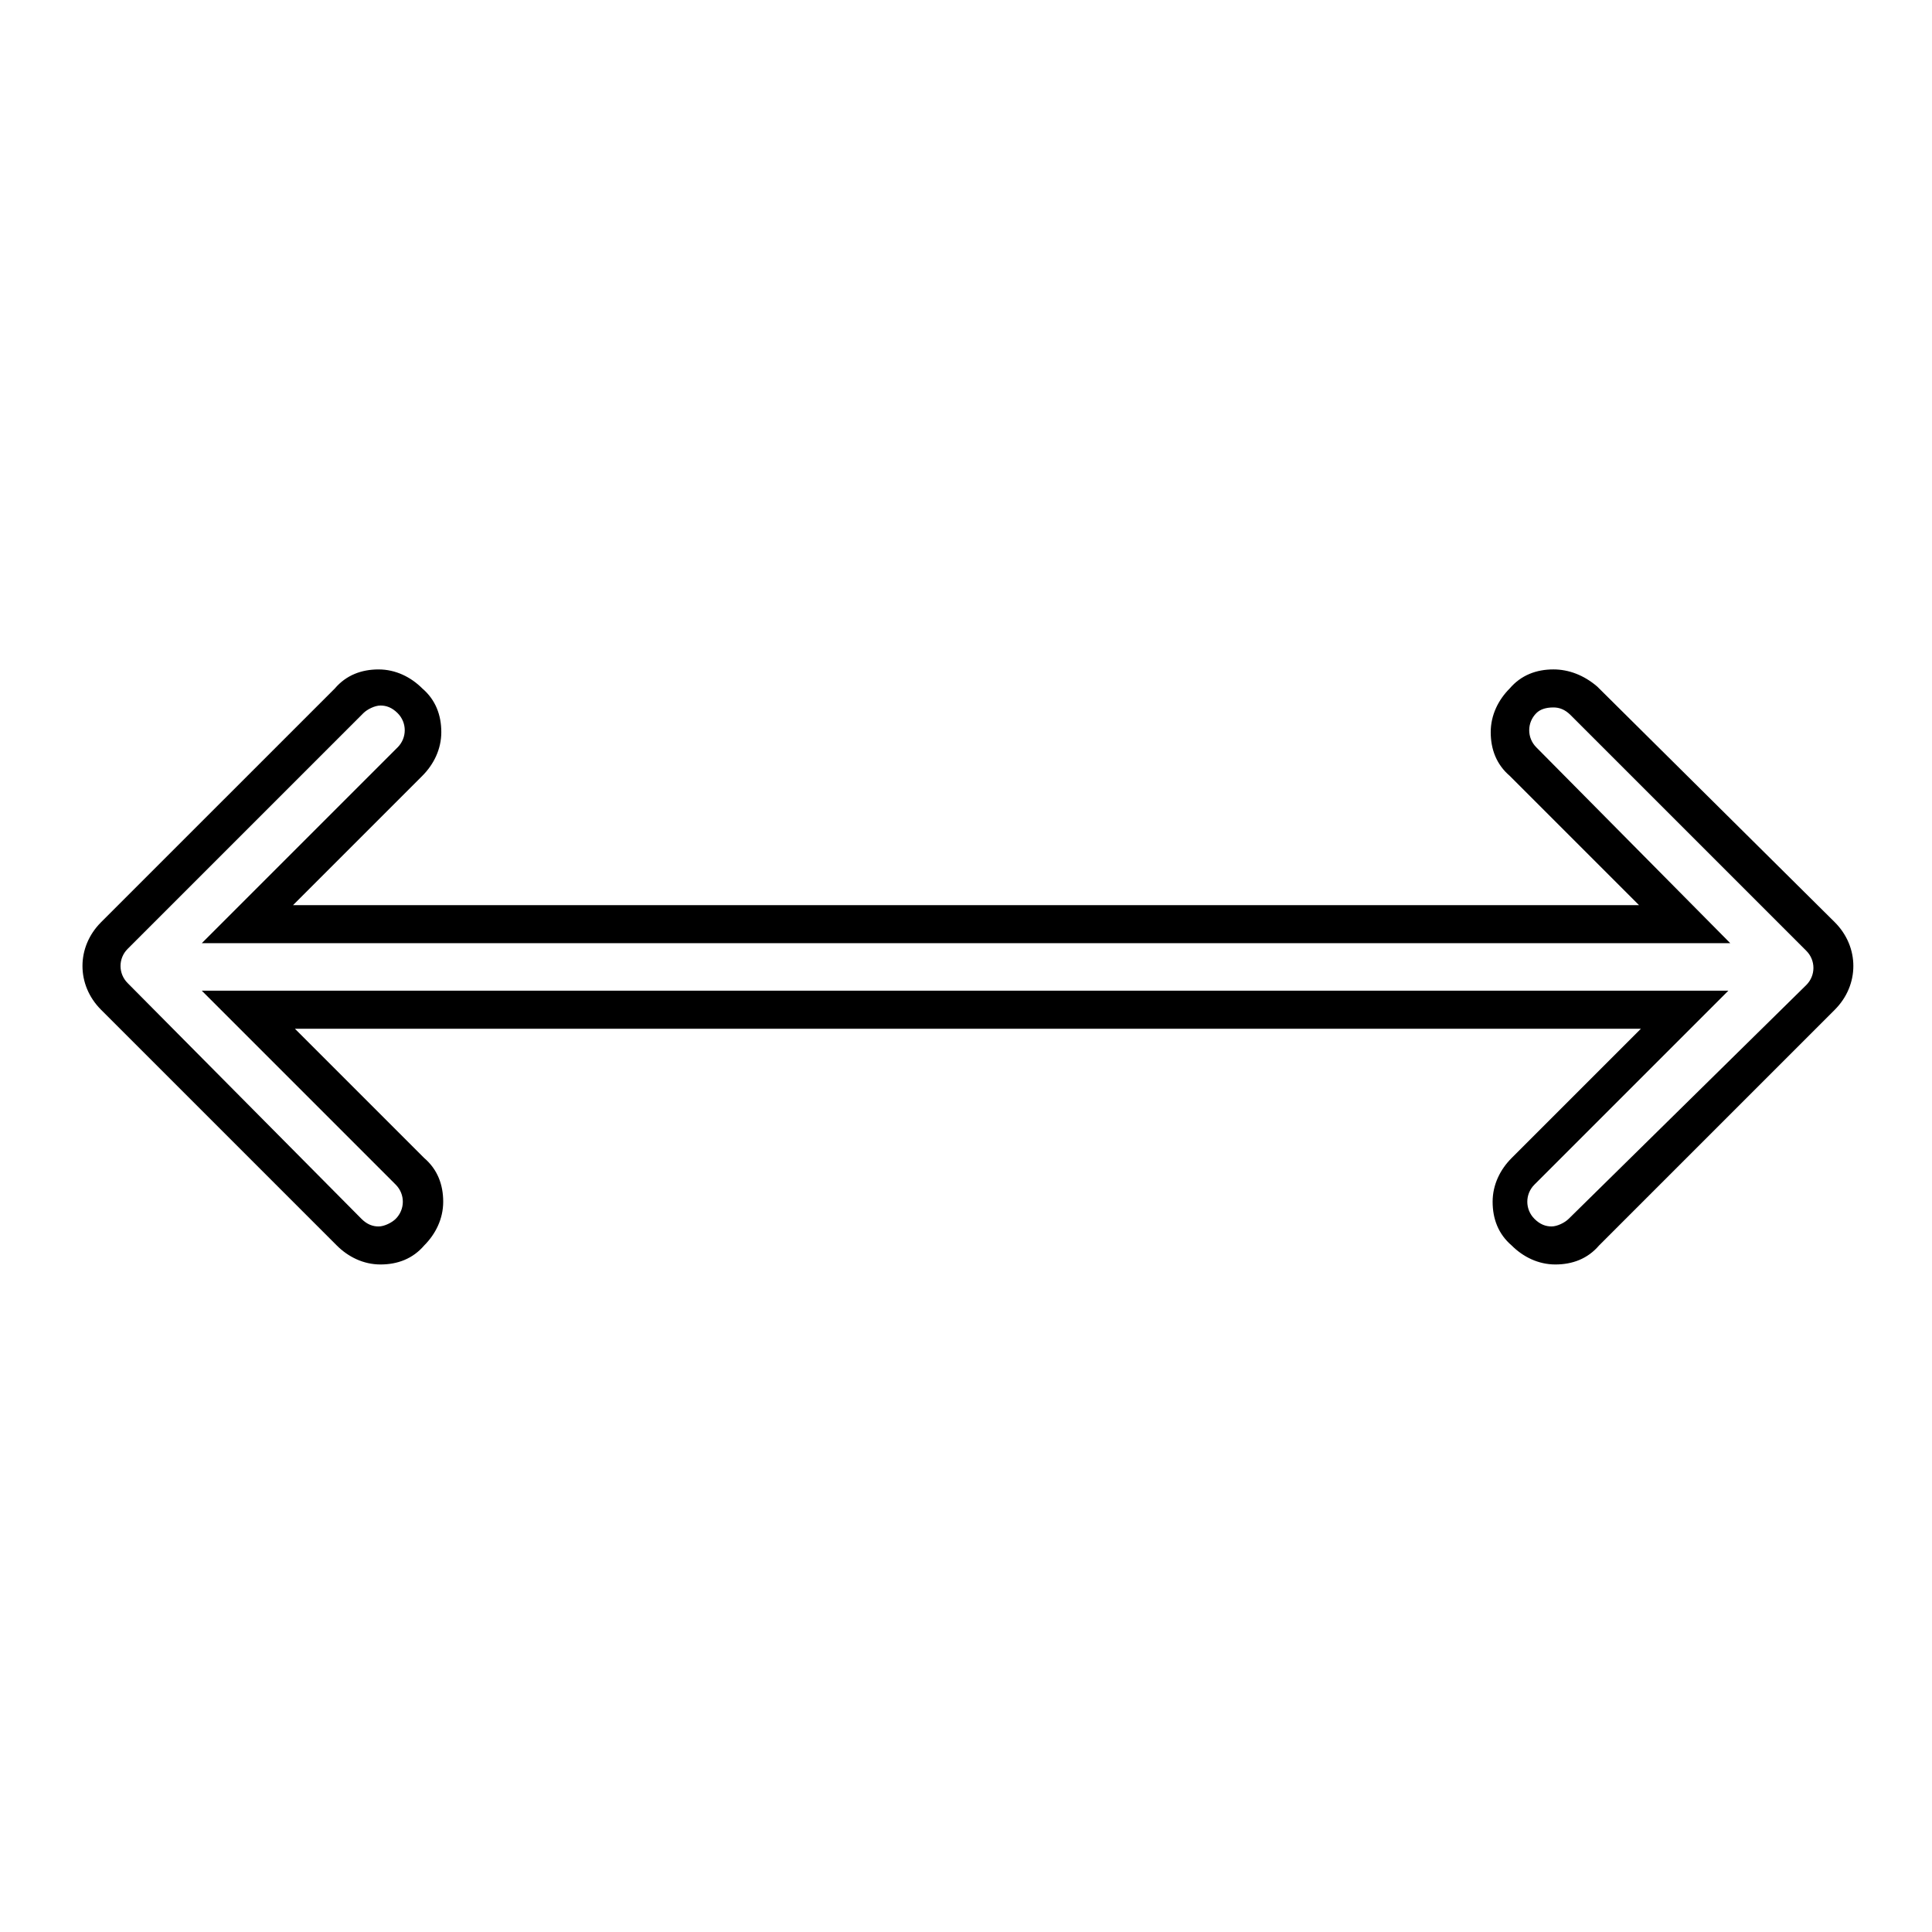
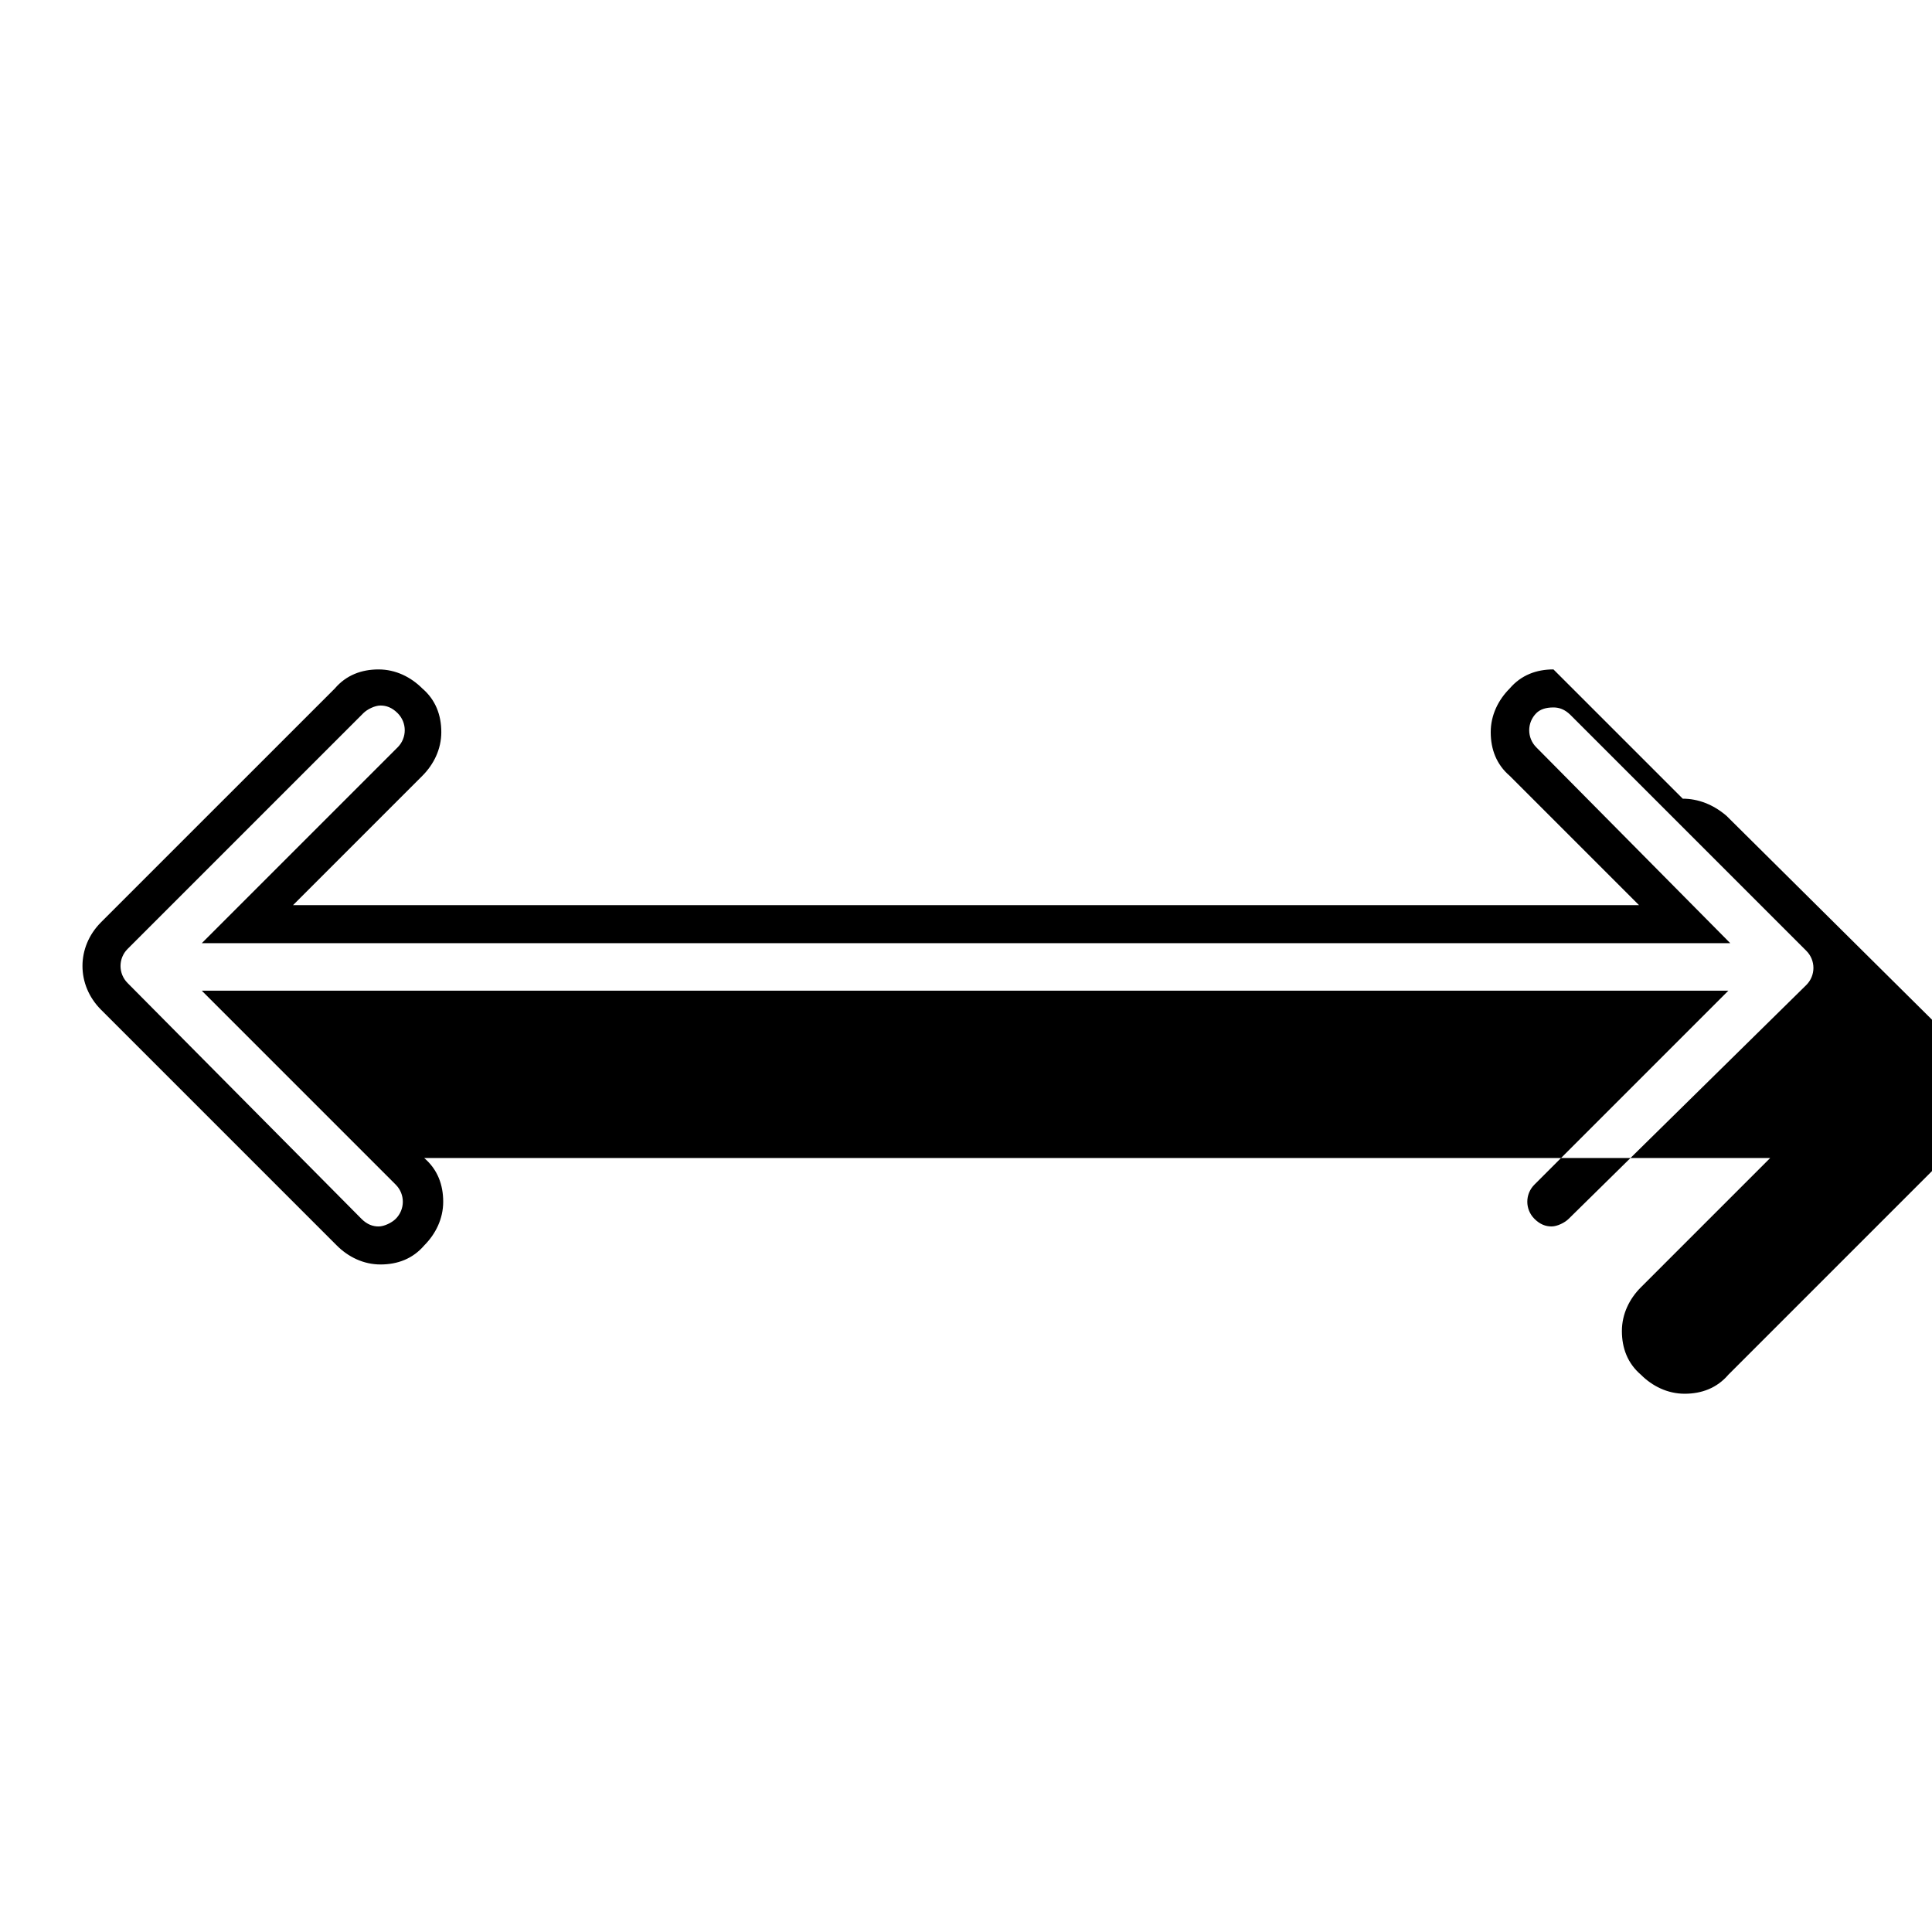
<svg xmlns="http://www.w3.org/2000/svg" fill="#000000" width="800px" height="800px" version="1.1" viewBox="144 144 512 512">
-   <path d="m555.68 331.48c1.512 0 3.023 0.504 4.535 2.016l62.473 62.473c2.519 2.519 2.519 6.551 0 9.07l-62.977 61.965c-1.008 1.008-3.023 2.016-4.535 2.016s-3.023-0.504-4.535-2.016c-2.519-2.519-2.519-6.551 0-9.07l51.387-51.387h-404.55l51.387 51.391c2.519 2.519 2.519 6.551 0 9.07-1.008 1.008-3.023 2.016-4.535 2.016-1.512 0-3.023-0.504-4.535-2.016l-61.965-62.477c-2.519-2.519-2.519-6.551 0-9.07l62.473-62.473c1.008-1.008 3.023-2.016 4.535-2.016s3.023 0.504 4.535 2.016c2.519 2.519 2.519 6.551 0 9.07l-51.895 51.895h405.06l-51.391-51.895c-2.519-2.519-2.519-6.551 0-9.07 1.008-1.004 2.519-1.508 4.535-1.508m0-10.078c-4.535 0-8.566 1.512-11.586 5.039-3.023 3.023-5.039 7.055-5.039 11.586 0 4.535 1.512 8.566 5.039 11.586l34.258 34.258-356.7 0.004 34.258-34.258c3.023-3.023 5.039-7.055 5.039-11.586 0-4.535-1.512-8.566-5.039-11.586-3.023-3.023-7.055-5.039-11.586-5.039-4.535 0-8.566 1.512-11.586 5.039l-61.969 61.965c-6.551 6.551-6.551 16.625 0 23.176l62.473 62.473c3.023 3.023 7.055 5.039 11.586 5.039 4.535 0 8.566-1.512 11.586-5.039 3.023-3.023 5.039-7.055 5.039-11.586 0-4.535-1.512-8.566-5.039-11.586l-34.258-34.258h356.7l-34.258 34.258c-3.023 3.023-5.039 7.055-5.039 11.586 0 4.535 1.512 8.566 5.039 11.586 3.023 3.023 7.055 5.039 11.586 5.039 4.535 0 8.566-1.512 11.586-5.039l62.473-62.473c6.551-6.551 6.551-16.625 0-23.176l-62.973-62.473c-3.523-3.023-7.555-4.535-11.586-4.535z" />
+   <path d="m555.68 331.48c1.512 0 3.023 0.504 4.535 2.016l62.473 62.473c2.519 2.519 2.519 6.551 0 9.07l-62.977 61.965c-1.008 1.008-3.023 2.016-4.535 2.016s-3.023-0.504-4.535-2.016c-2.519-2.519-2.519-6.551 0-9.07l51.387-51.387h-404.55l51.387 51.391c2.519 2.519 2.519 6.551 0 9.07-1.008 1.008-3.023 2.016-4.535 2.016-1.512 0-3.023-0.504-4.535-2.016l-61.965-62.477c-2.519-2.519-2.519-6.551 0-9.07l62.473-62.473c1.008-1.008 3.023-2.016 4.535-2.016s3.023 0.504 4.535 2.016c2.519 2.519 2.519 6.551 0 9.07l-51.895 51.895h405.06l-51.391-51.895c-2.519-2.519-2.519-6.551 0-9.07 1.008-1.004 2.519-1.508 4.535-1.508m0-10.078c-4.535 0-8.566 1.512-11.586 5.039-3.023 3.023-5.039 7.055-5.039 11.586 0 4.535 1.512 8.566 5.039 11.586l34.258 34.258-356.7 0.004 34.258-34.258c3.023-3.023 5.039-7.055 5.039-11.586 0-4.535-1.512-8.566-5.039-11.586-3.023-3.023-7.055-5.039-11.586-5.039-4.535 0-8.566 1.512-11.586 5.039l-61.969 61.965c-6.551 6.551-6.551 16.625 0 23.176l62.473 62.473c3.023 3.023 7.055 5.039 11.586 5.039 4.535 0 8.566-1.512 11.586-5.039 3.023-3.023 5.039-7.055 5.039-11.586 0-4.535-1.512-8.566-5.039-11.586h356.7l-34.258 34.258c-3.023 3.023-5.039 7.055-5.039 11.586 0 4.535 1.512 8.566 5.039 11.586 3.023 3.023 7.055 5.039 11.586 5.039 4.535 0 8.566-1.512 11.586-5.039l62.473-62.473c6.551-6.551 6.551-16.625 0-23.176l-62.973-62.473c-3.523-3.023-7.555-4.535-11.586-4.535z" />
</svg>